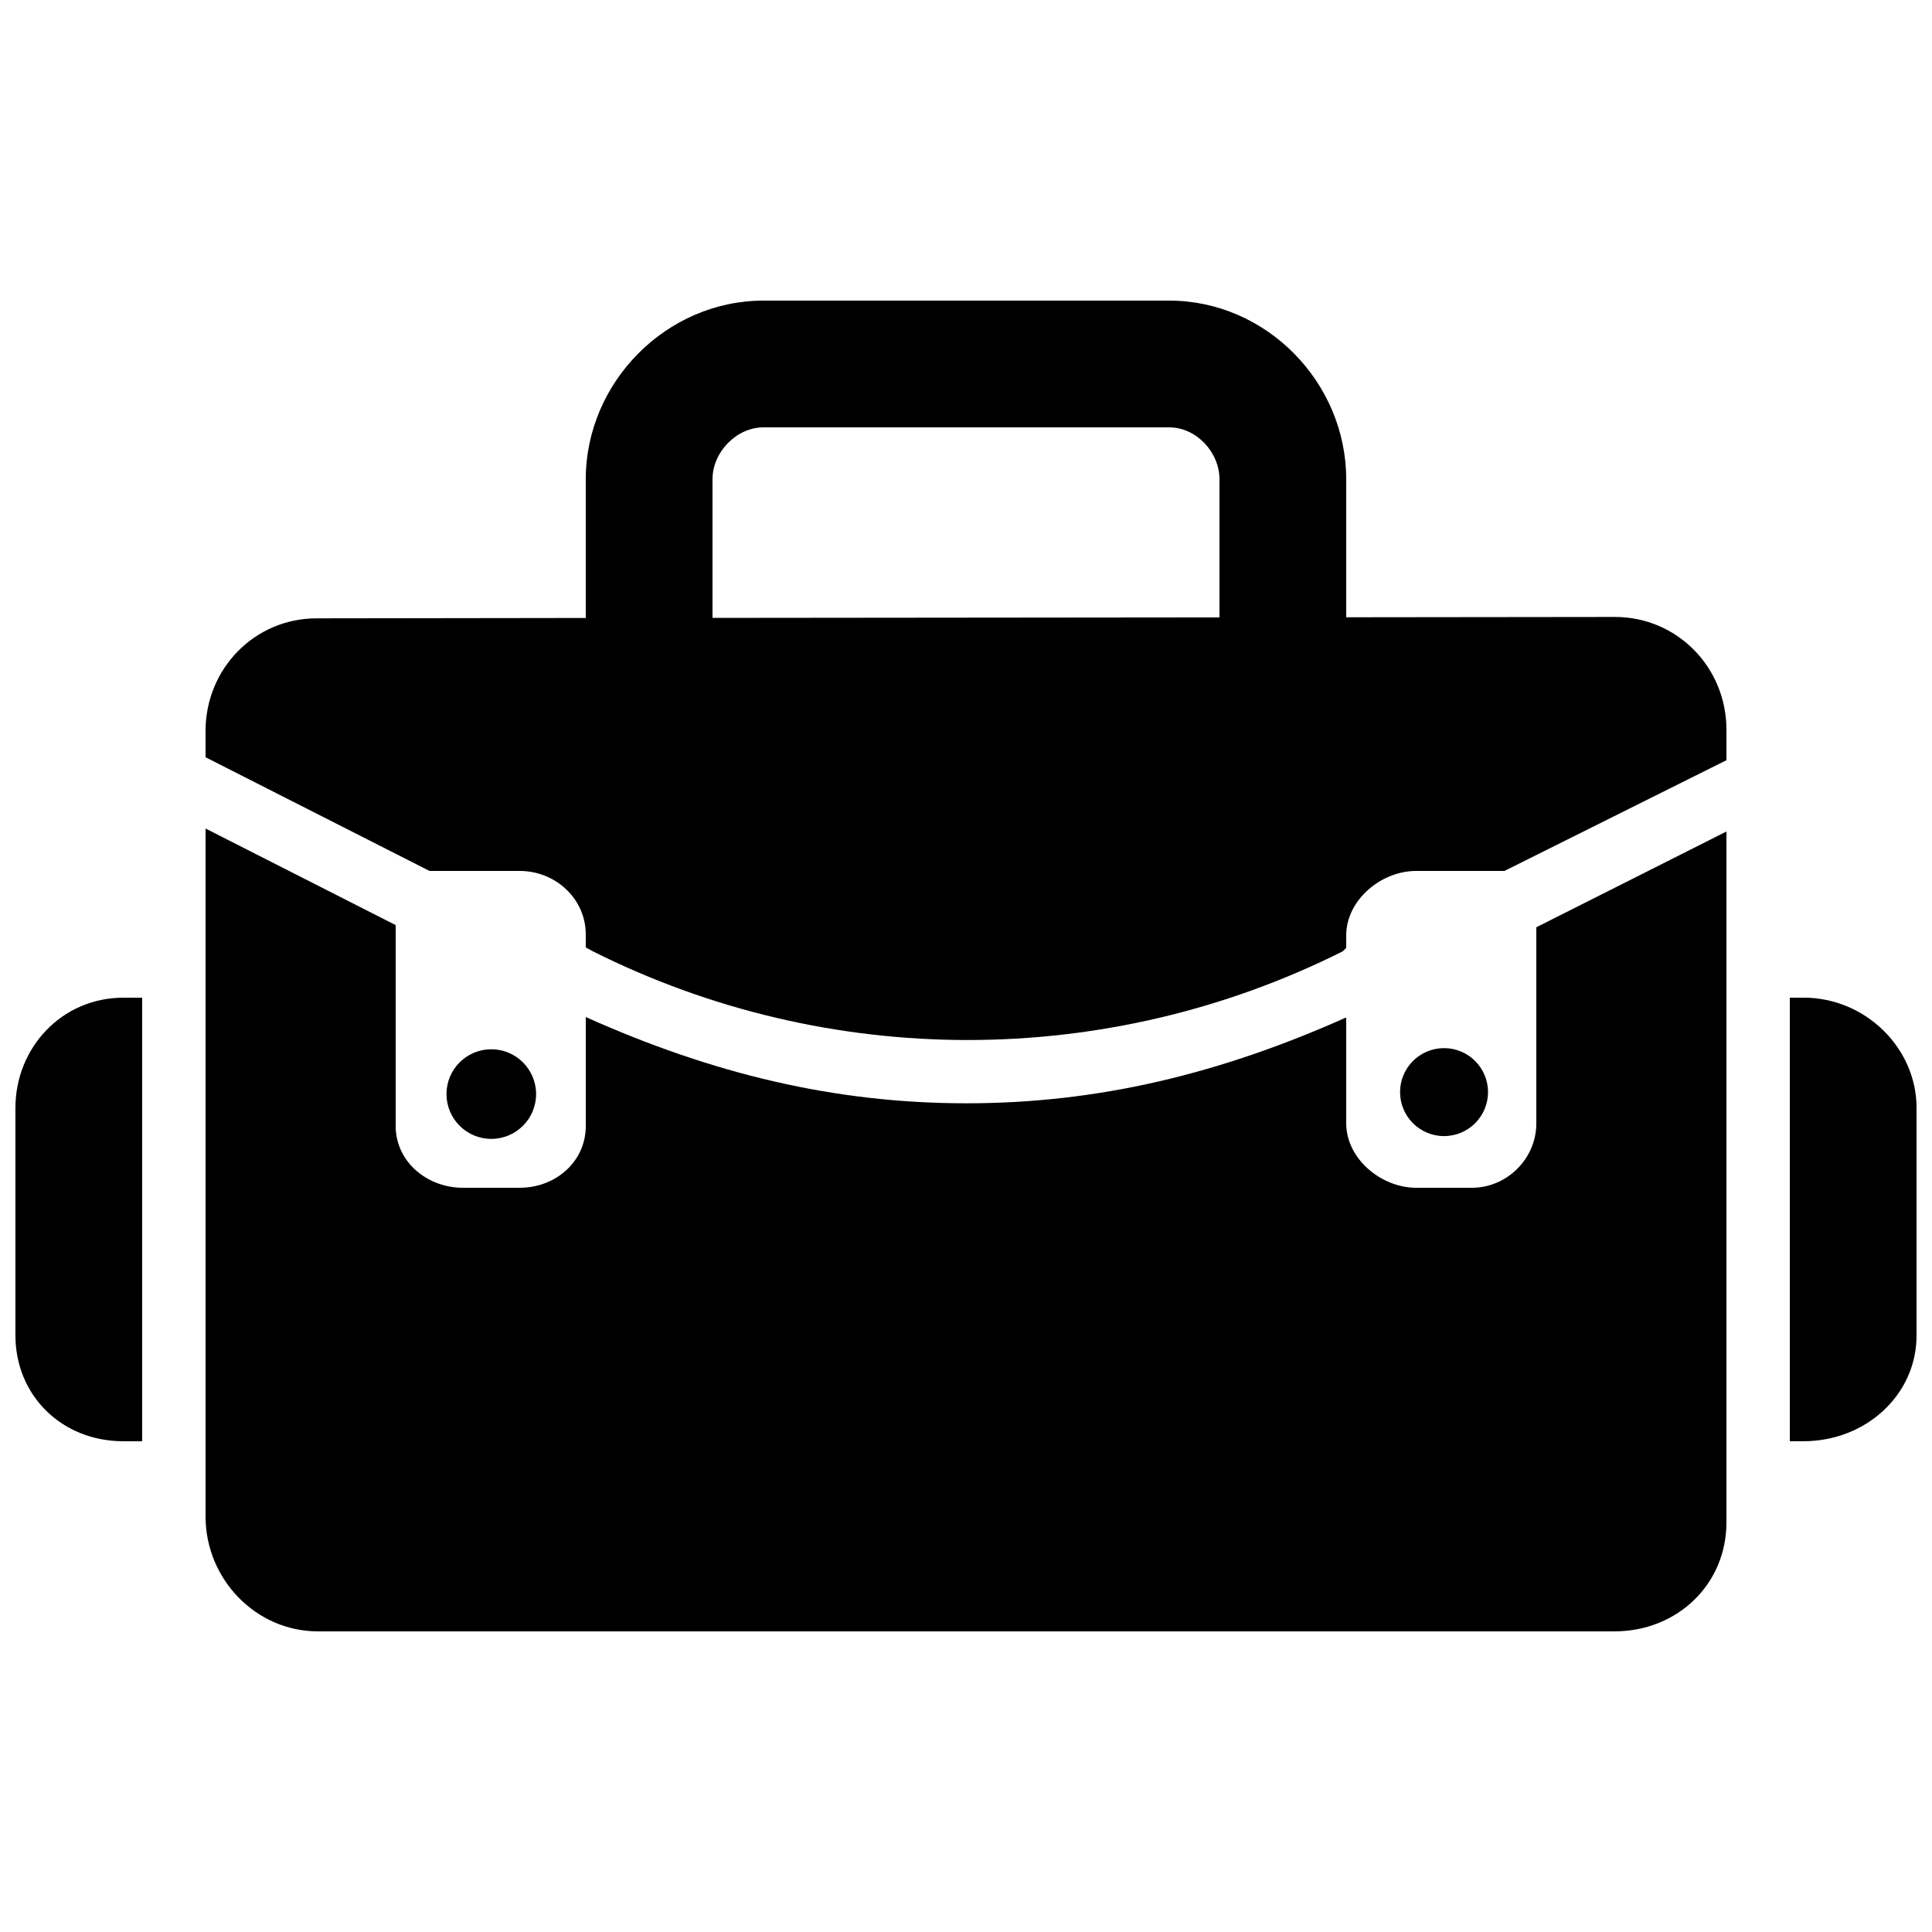
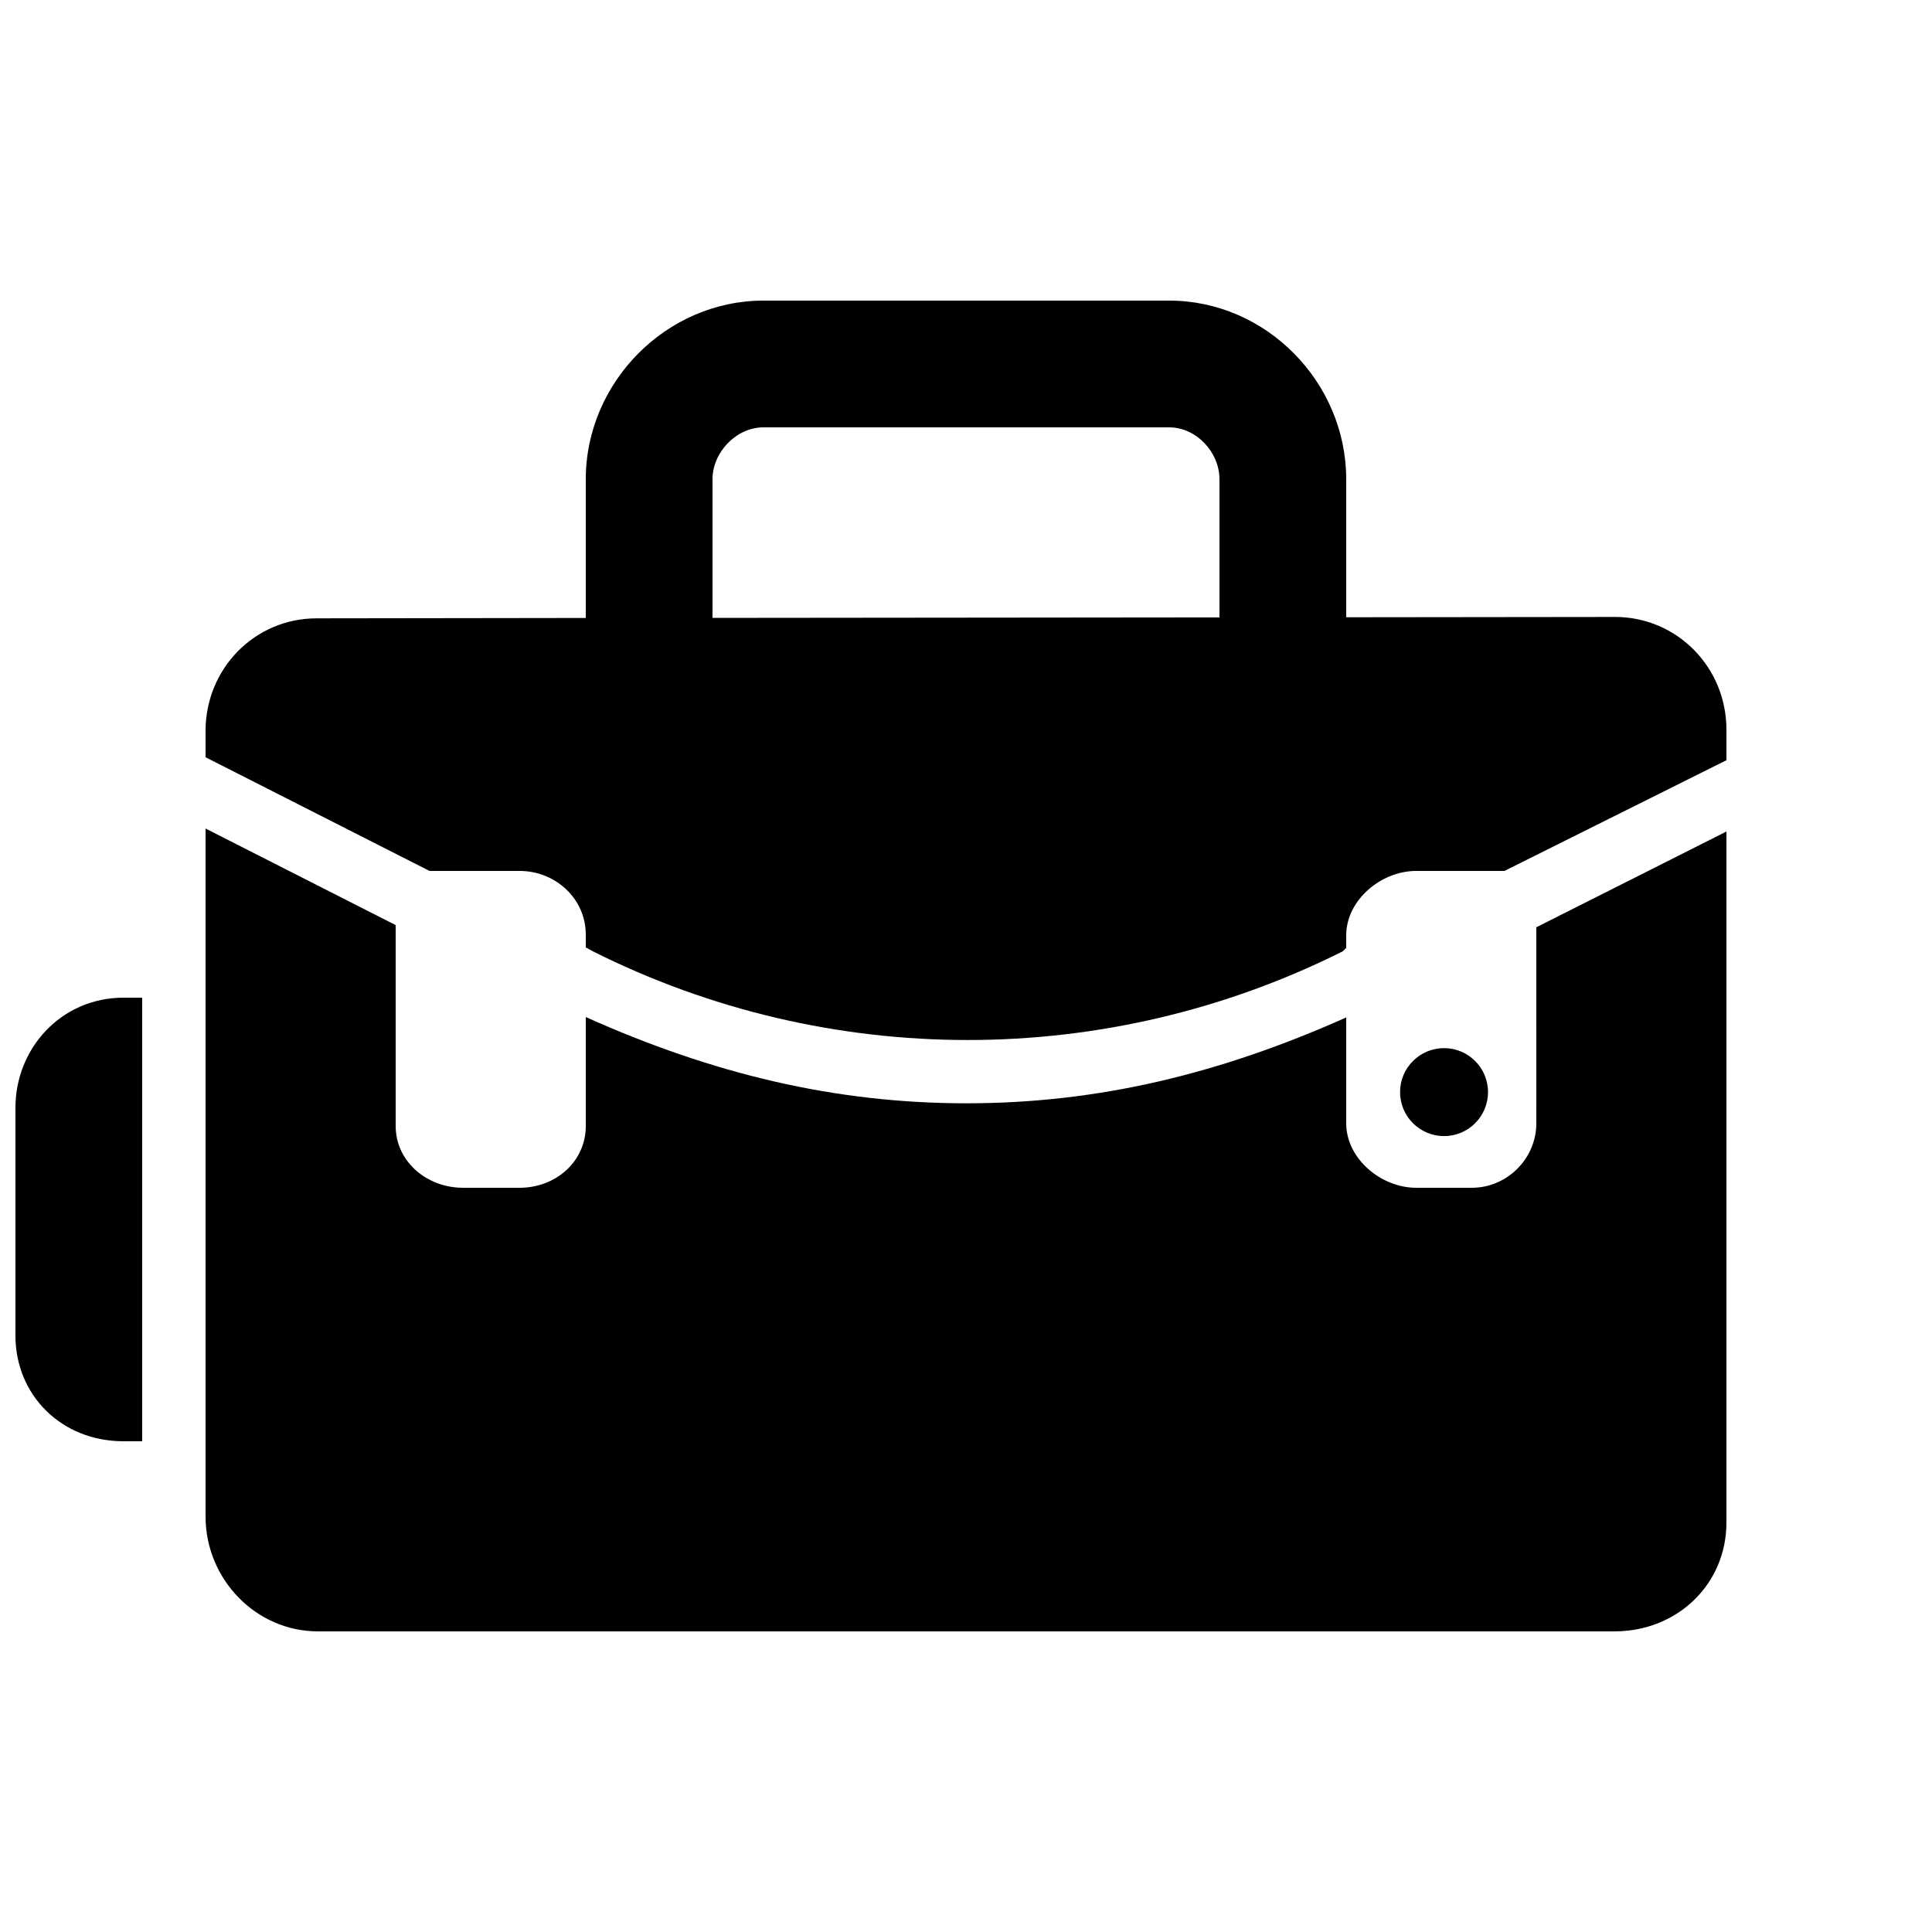
<svg xmlns="http://www.w3.org/2000/svg" width="800px" height="800px" version="1.1" viewBox="144 144 512 512">
  <defs>
    <clipPath id="b">
      <path d="m618 408h33.902v118h-33.902z" />
    </clipPath>
    <clipPath id="a">
      <path d="m148.09 408h33.906v118h-33.906z" />
    </clipPath>
  </defs>
  <g clip-path="url(#b)">
-     <path d="m621.93 408.39h-3.609v117.55h3.609c16.477 0 29.977-12.242 29.977-28.027v-60.34c0-15.785-13.5-29.188-29.977-29.188z" />
-   </g>
+     </g>
  <g clip-path="url(#a)">
    <path d="m148.09 437.58v60.34c0 15.785 12.16 28.027 28.633 28.027h4.953v-117.55h-4.953c-16.473 0-28.633 13.402-28.633 29.188z" />
  </g>
-   <path d="m286.07 433.94c0 6.559-5.316 11.875-11.871 11.875-6.559 0-11.875-5.316-11.875-11.875 0-6.555 5.316-11.871 11.875-11.871 6.555 0 11.871 5.316 11.871 11.871" />
  <path d="m571.98 307.5-71.219 0.082v-36.559c0-25.727-21.195-47.359-46.922-47.359h-107.5c-25.746 0-47.105 21.633-47.105 47.359v36.746l-71.309 0.098c-16.473 0-29.453 13.367-29.453 29.859v6.953l59.348 30.129h23.898c9.488 0 17.516 7.356 17.516 16.844v3.426l1.863 1.023c62.488 31.355 136.21 31.355 198.77 0l0.891-0.906v-3.309c0-9.336 9.219-17.078 18.539-17.078h23.395l58.828-29.34v-8.094c0-16.508-13.051-29.875-29.543-29.875zm-104.81 0.117-134.35 0.133v-36.727c0-7.188 6.312-13.77 13.52-13.77h107.5c7.203 0 13.332 6.582 13.332 13.77z" />
  <path d="m551.14 441.71c0 9.32-7.742 17.062-17.078 17.062h-14.762c-9.32 0-18.539-7.742-18.539-17.062v-28.078c-33.586 14.996-65.832 22.754-100.63 22.754-34.93 0-67.309-7.809-100.89-22.855v28.852c0 9.504-8.027 16.391-17.516 16.391h-15.031c-9.508 0-17.836-6.887-17.836-16.391v-53.219l-50.379-25.594v182.36c0 16.512 13.297 30.398 29.773 30.398h343.63c16.488 0 29.641-12.359 29.641-28.867v-183.1l-50.383 25.375z" />
  <path d="m538.34 433.42c0 6.438-5.219 11.656-11.652 11.656-6.438 0-11.656-5.219-11.656-11.656s5.219-11.656 11.656-11.656c6.434 0 11.652 5.219 11.652 11.656" />
</svg>